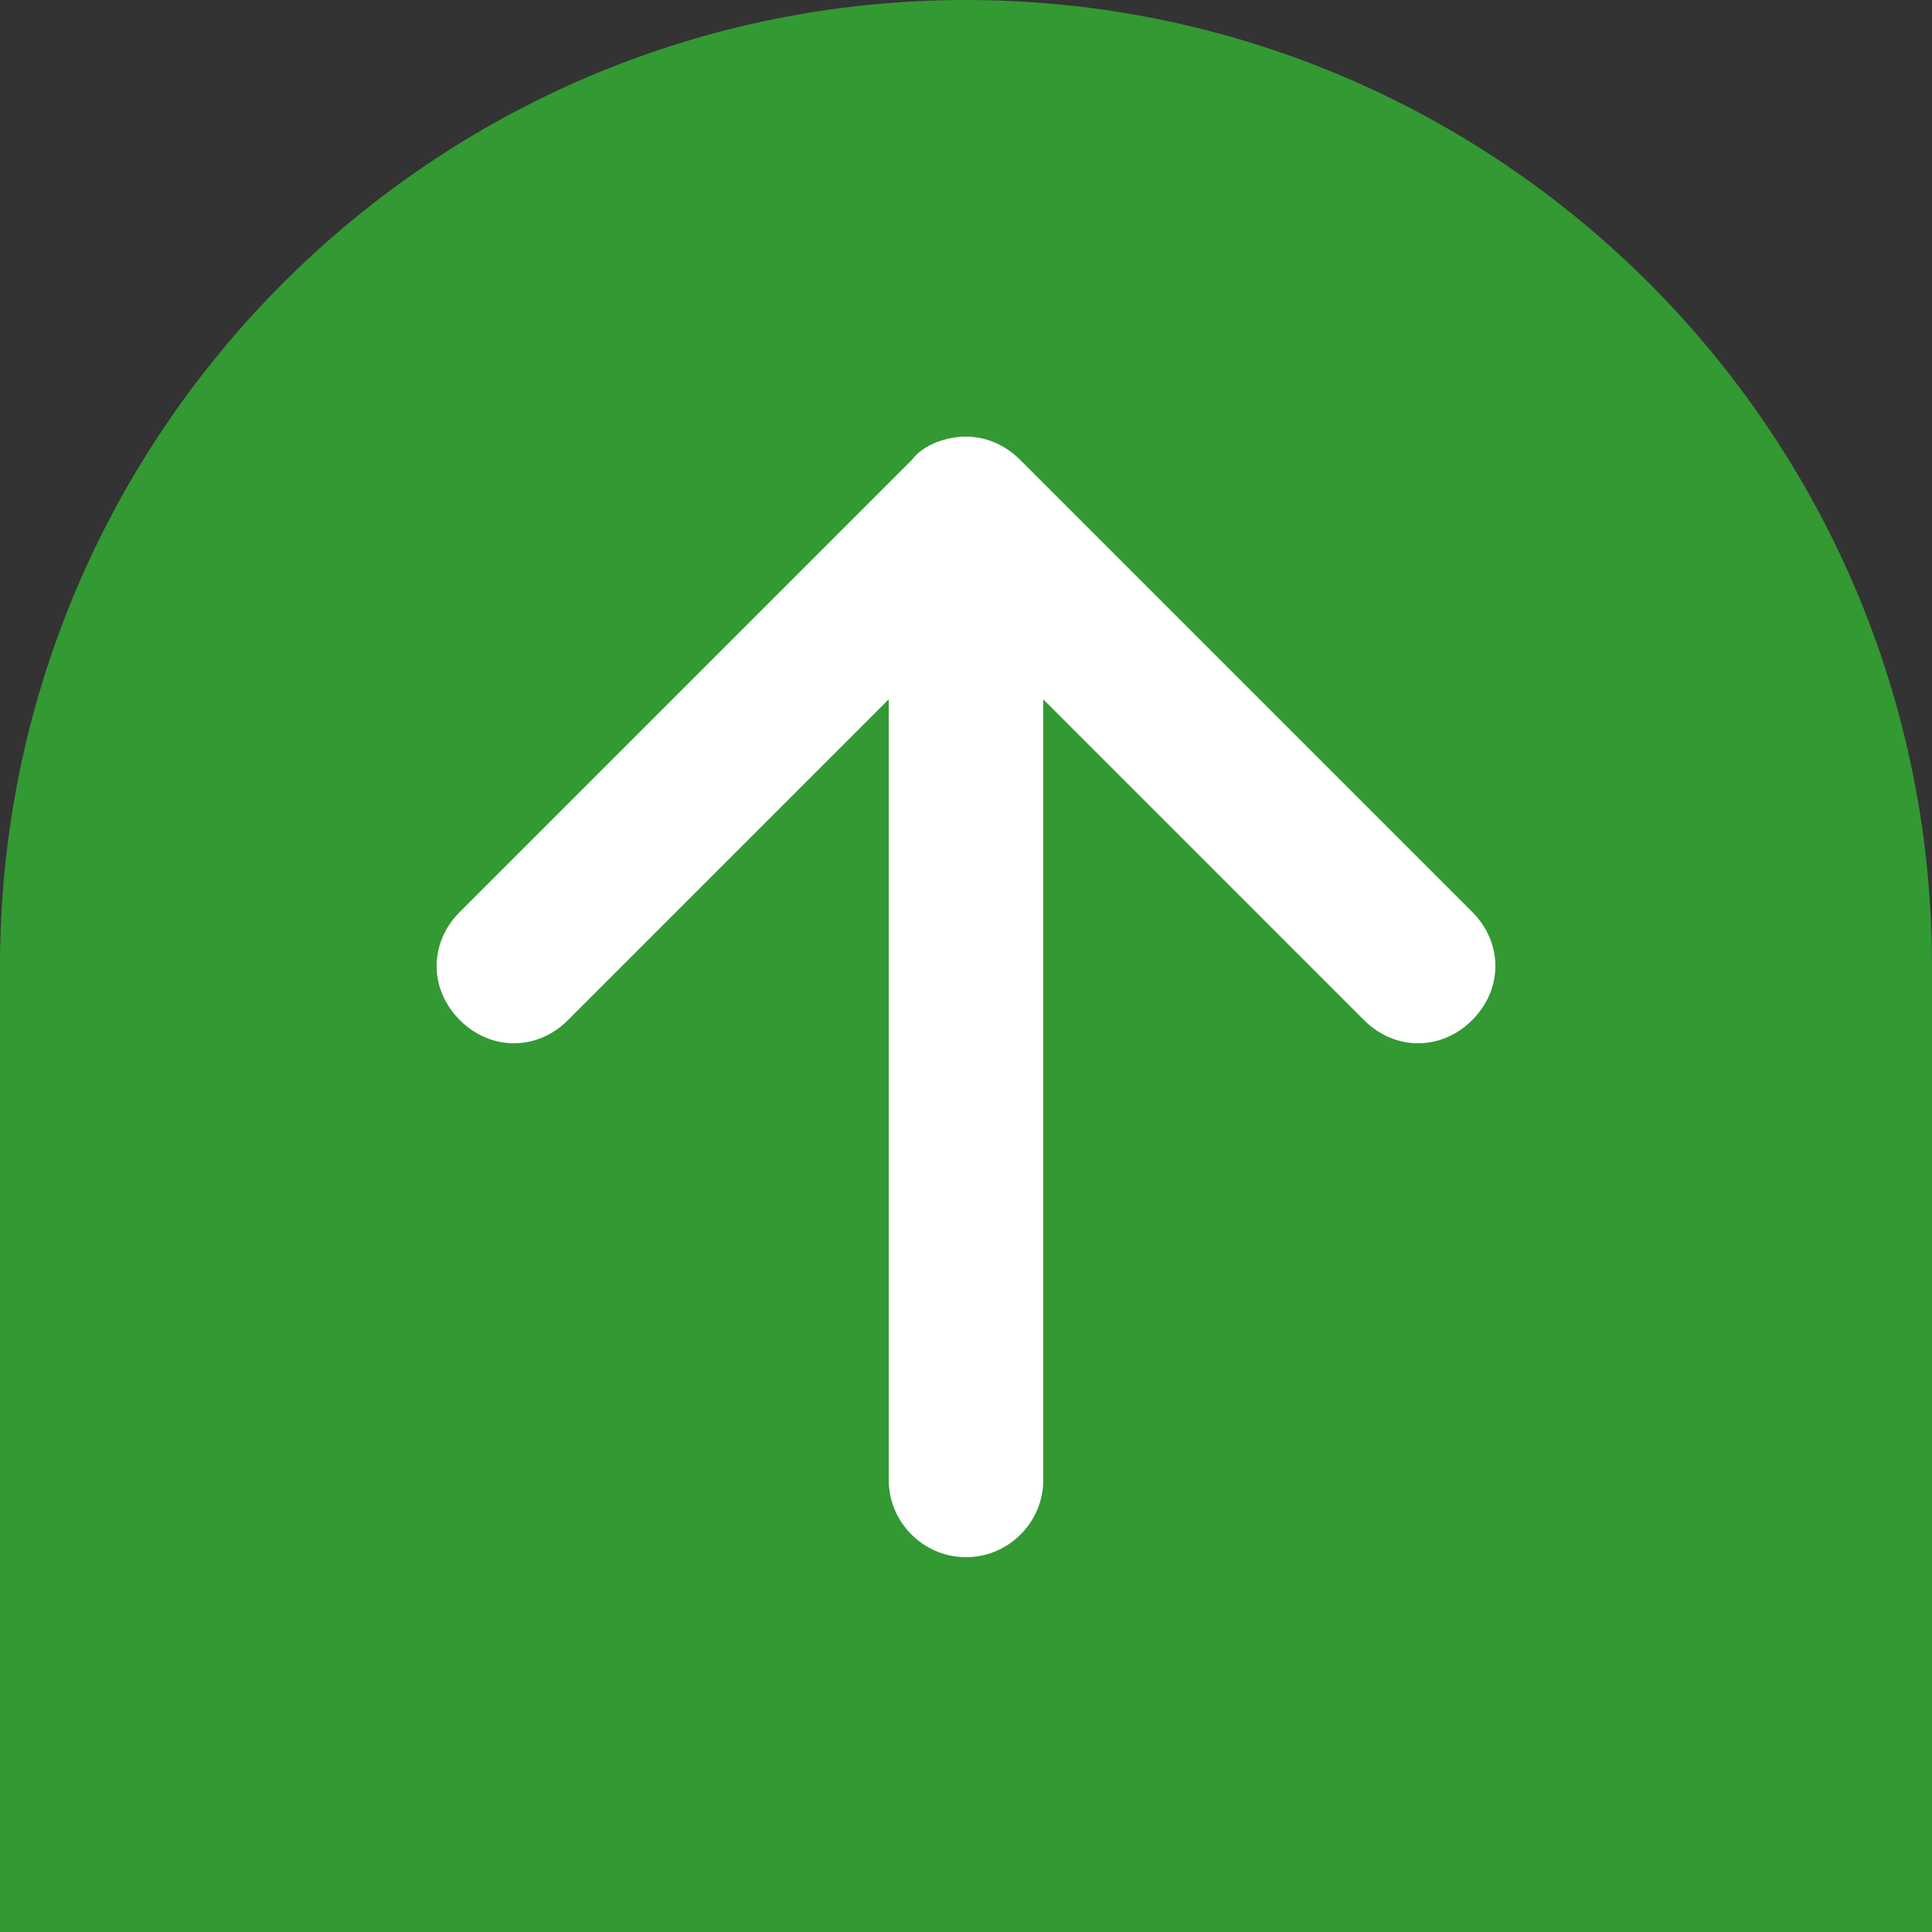
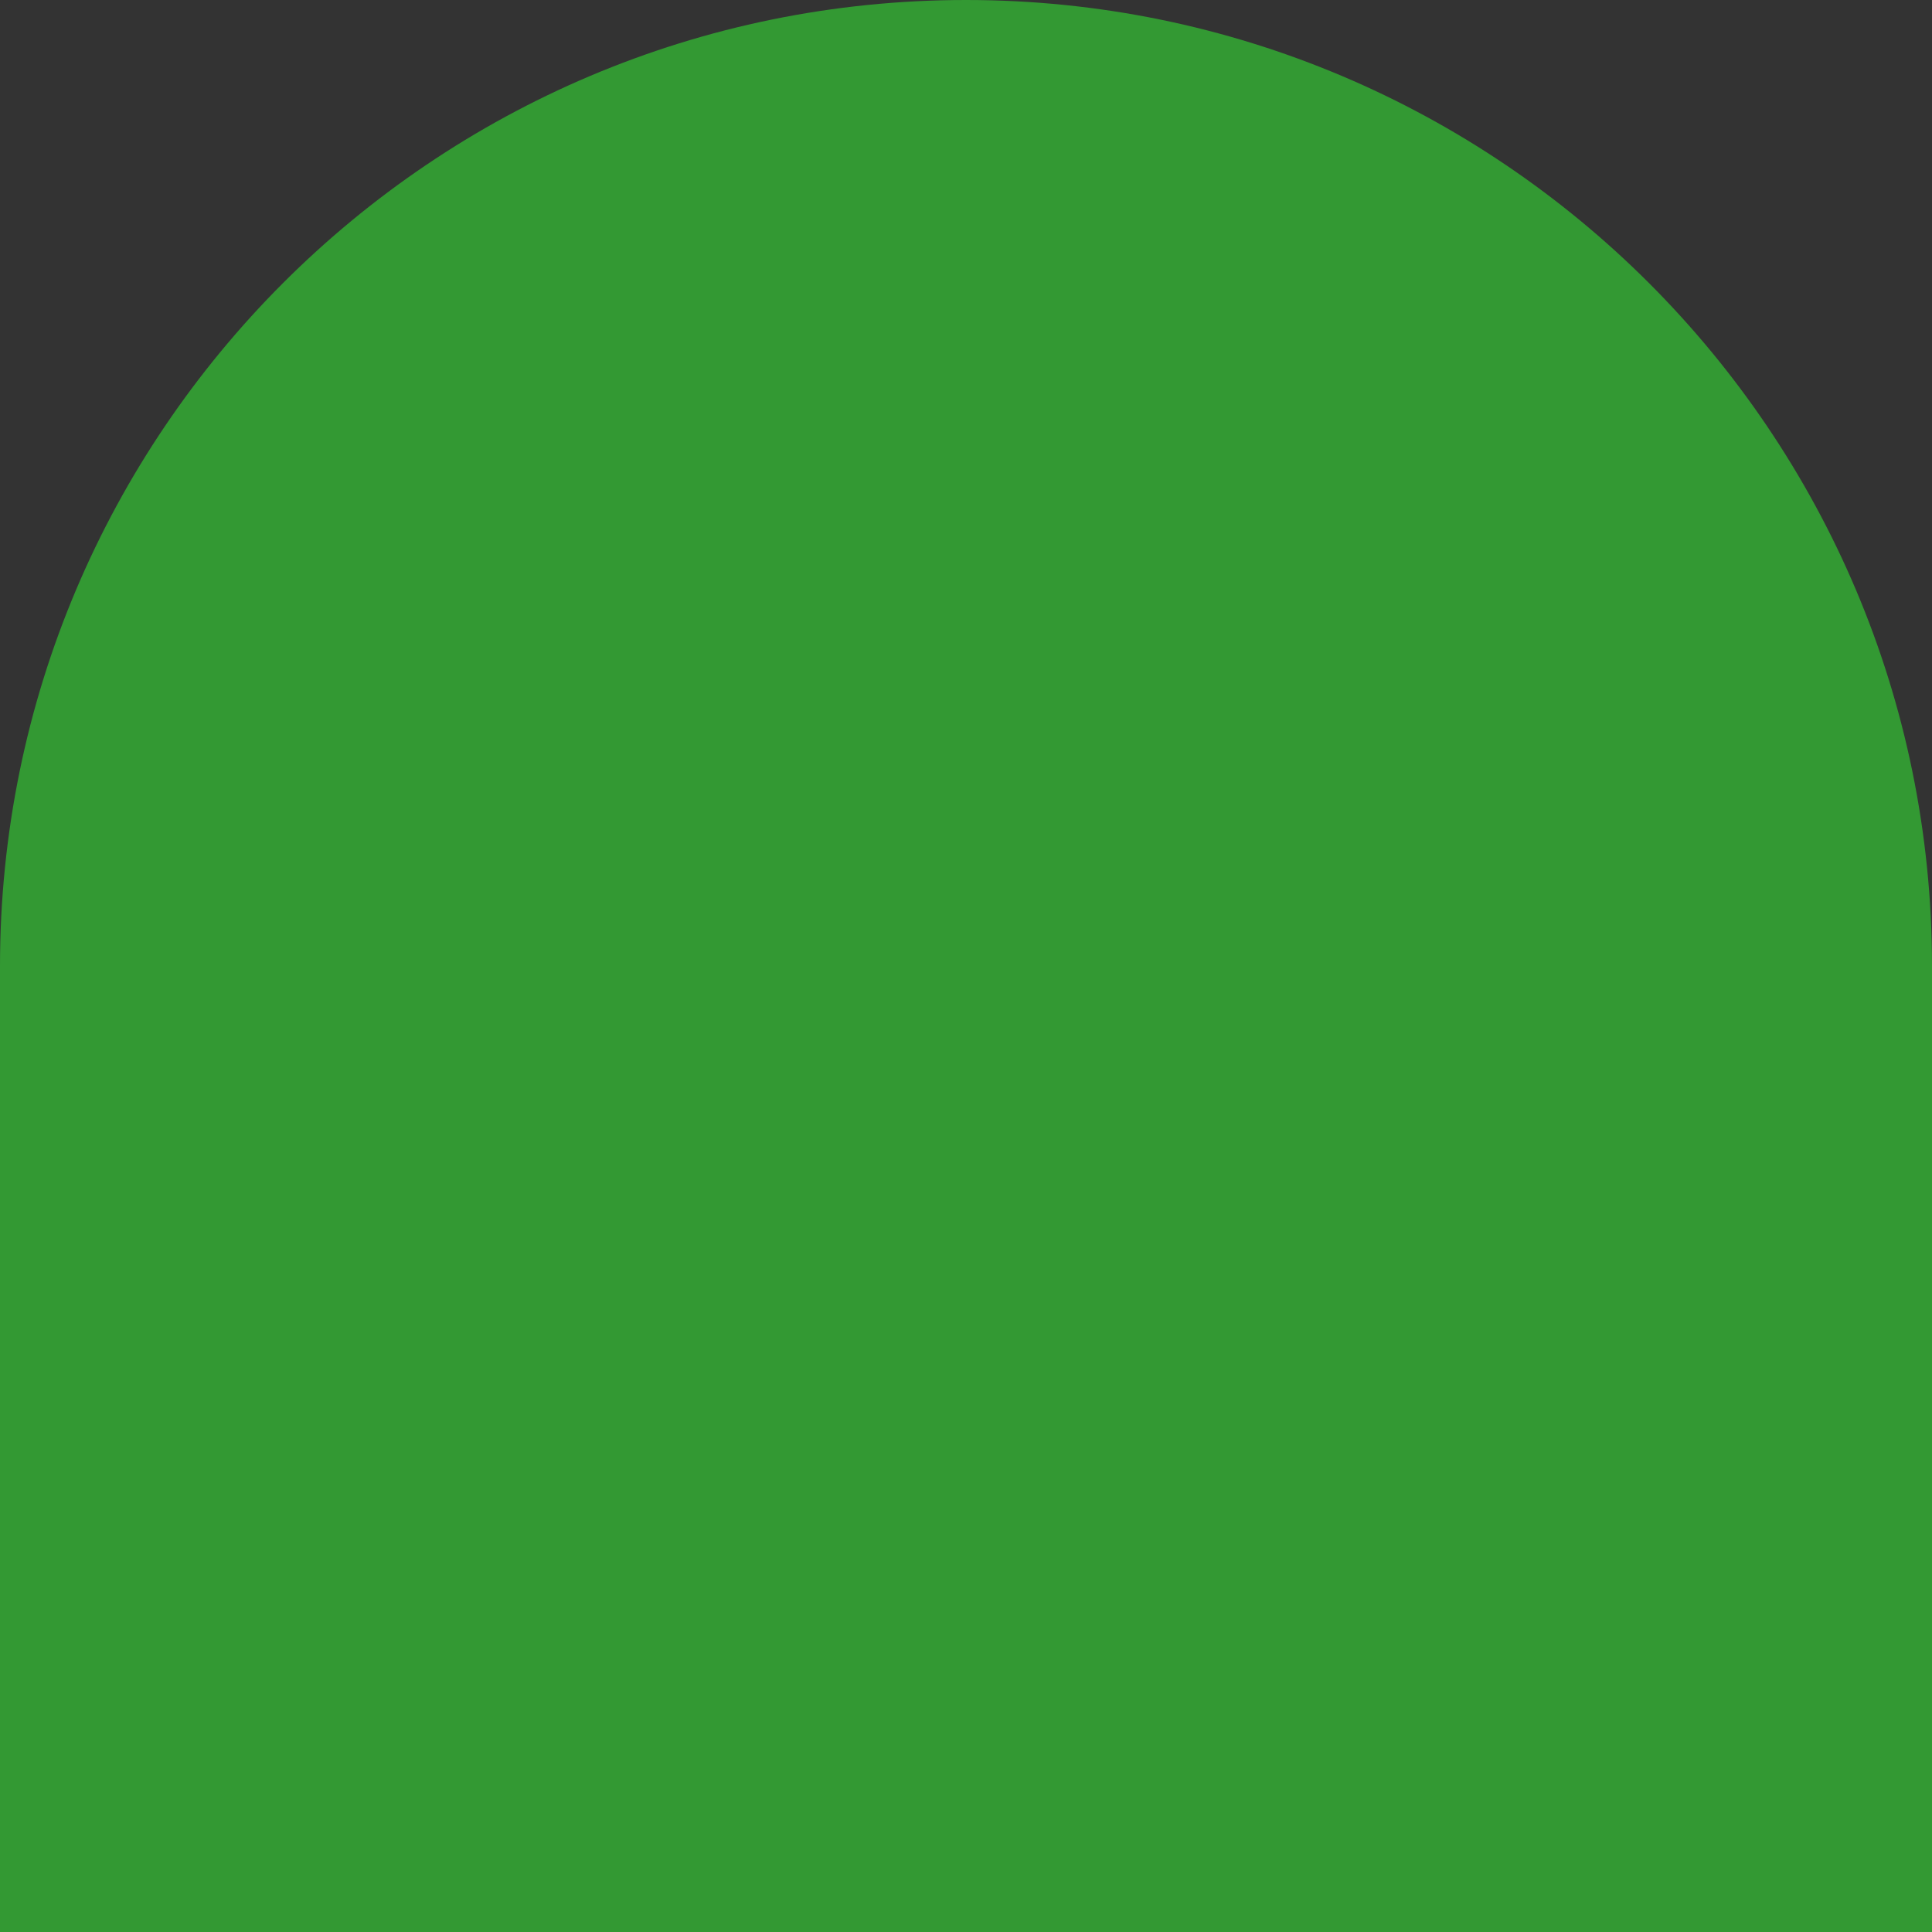
<svg xmlns="http://www.w3.org/2000/svg" id="_レイヤー_1" data-name="レイヤー_1" version="1.1" viewBox="0 0 50 50">
  <rect x="0" y="0" width="50" height="50" fill="#333333" stroke="none" />
  <defs>
    <style>
      .st0 {
        fill: #fff;
      }

      .st1 {
        fill: #393;
      }
    </style>
  </defs>
  <path class="st1" d="M25,0C11.2,0,0,11.2,0,25v25h50v-25C50,11.2,38.8,0,25,0Z" />
-   <path class="st0" d="M38.1,23.6l-11.7-11.7c-.4-.4-.9-.6-1.4-.6s-1.1.2-1.4.6l-11.7,11.7c-.8.8-.8,2,0,2.8s2,.8,2.8,0l8.3-8.3v20.2c0,1.1.9,2,2,2s2-.9,2-2v-20.2l8.3,8.3c.4.4.9.6,1.4.6s1-.2,1.4-.6c.8-.8.8-2,0-2.8Z" />
</svg>